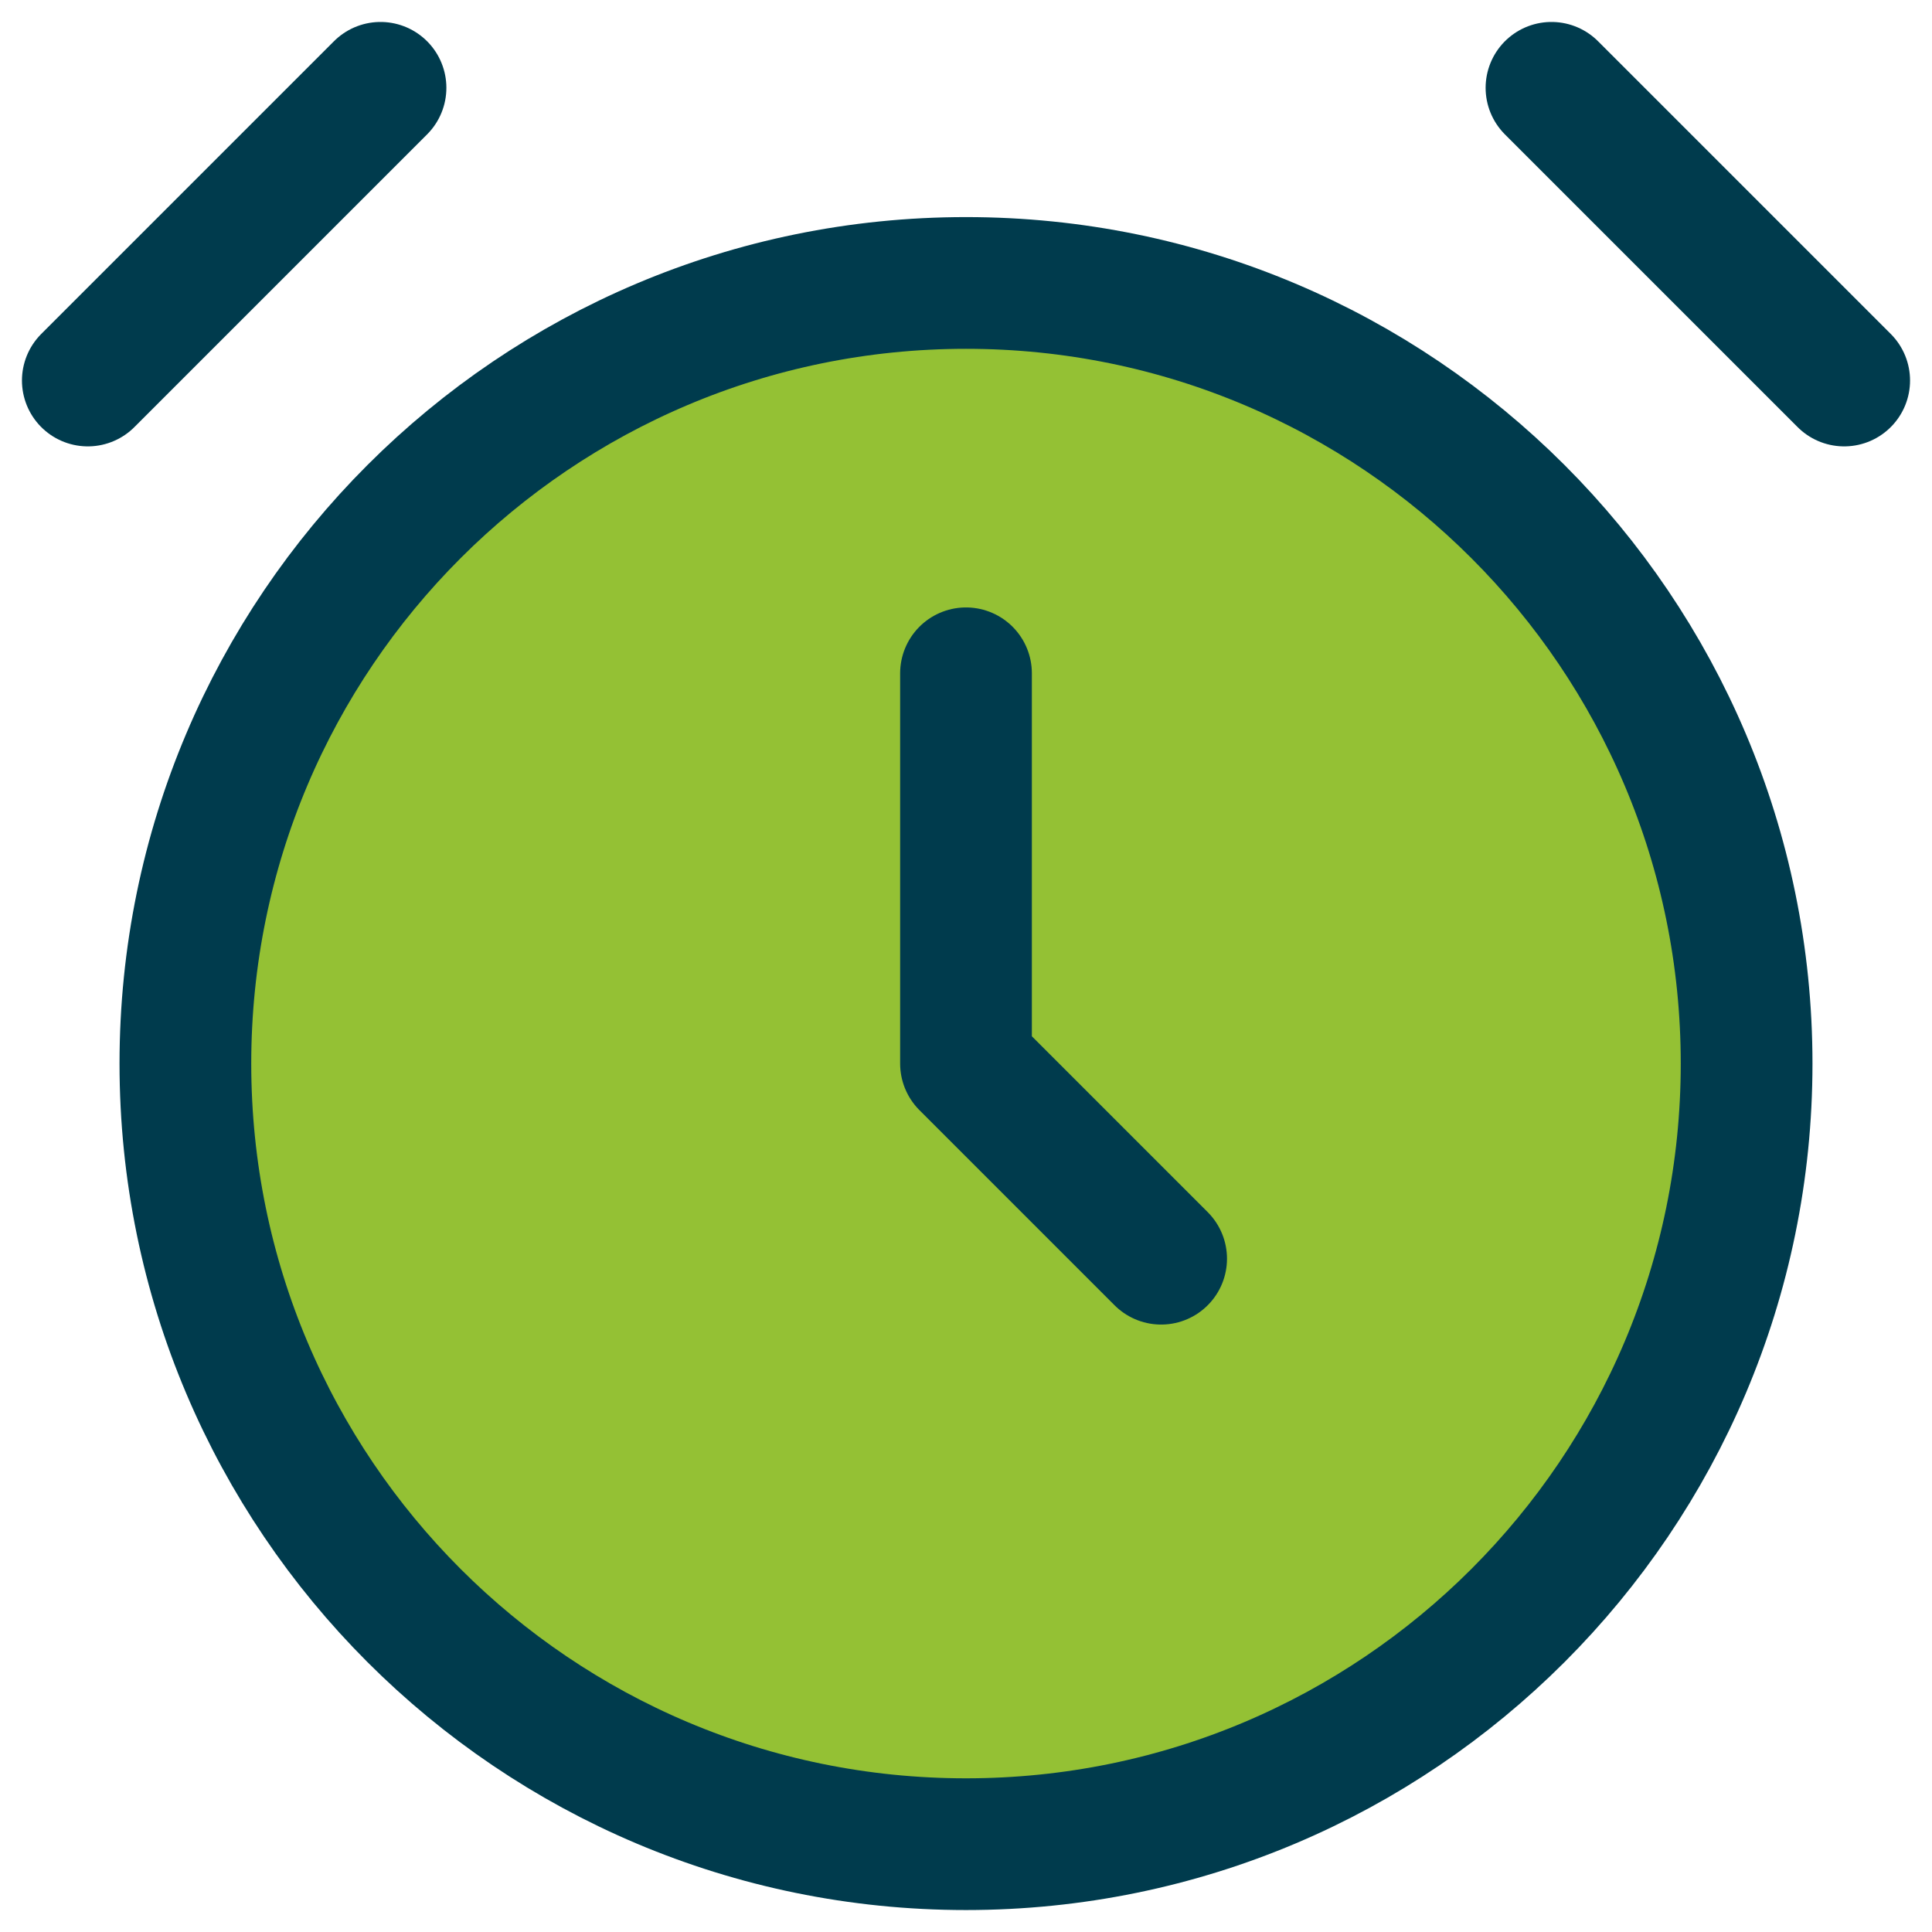
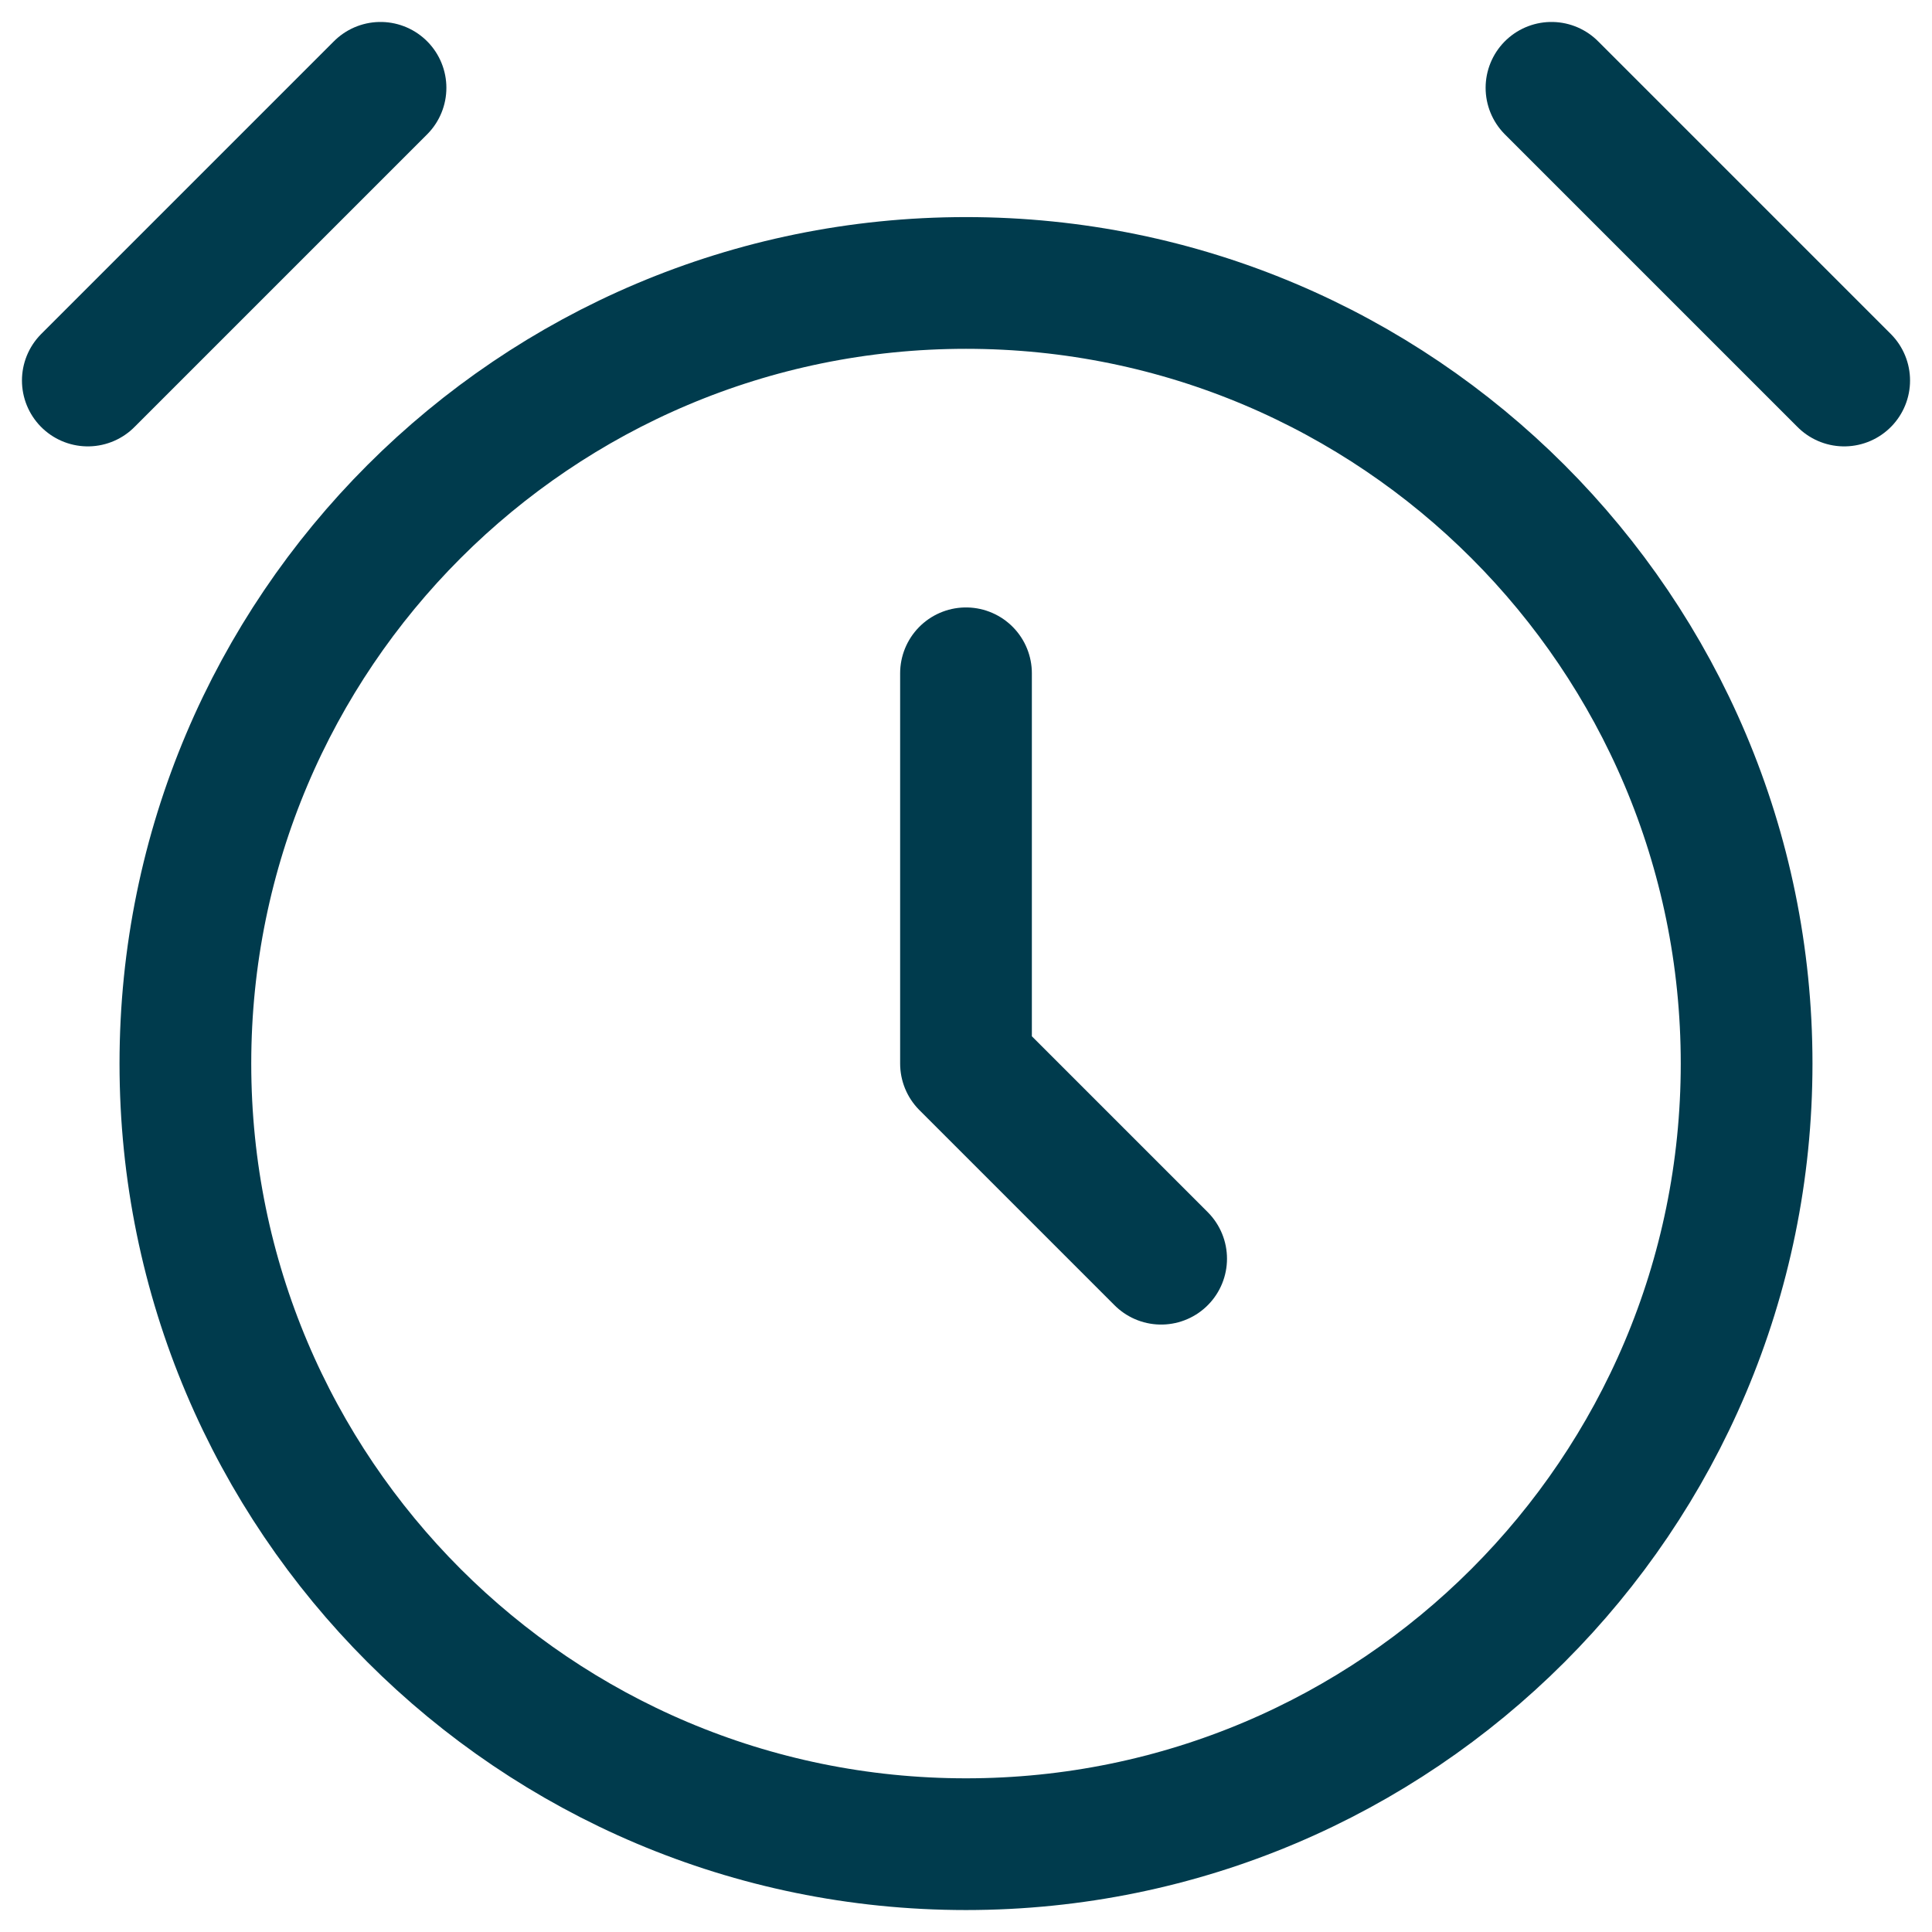
<svg xmlns="http://www.w3.org/2000/svg" width="22" height="22" viewBox="0 0 22 22" fill="none">
-   <path d="M20 12C20 16.971 15.971 21 11 21C6.029 21 2 16.971 2 12C2 7.029 6.029 3 11 3C15.971 3 20 7.029 20 12Z" fill="#94C134" />
  <path d="M11 7.667V12.111L13.222 14.333M17.667 1L21 4.333M1 4.333L4.333 1M19.889 12.111C19.889 17.02 15.909 21 11 21C6.091 21 2.111 17.02 2.111 12.111C2.111 7.202 6.091 3.222 11 3.222C15.909 3.222 19.889 7.202 19.889 12.111Z" stroke="#003B4D" stroke-width="1.5" stroke-linecap="round" stroke-linejoin="round" />
</svg>